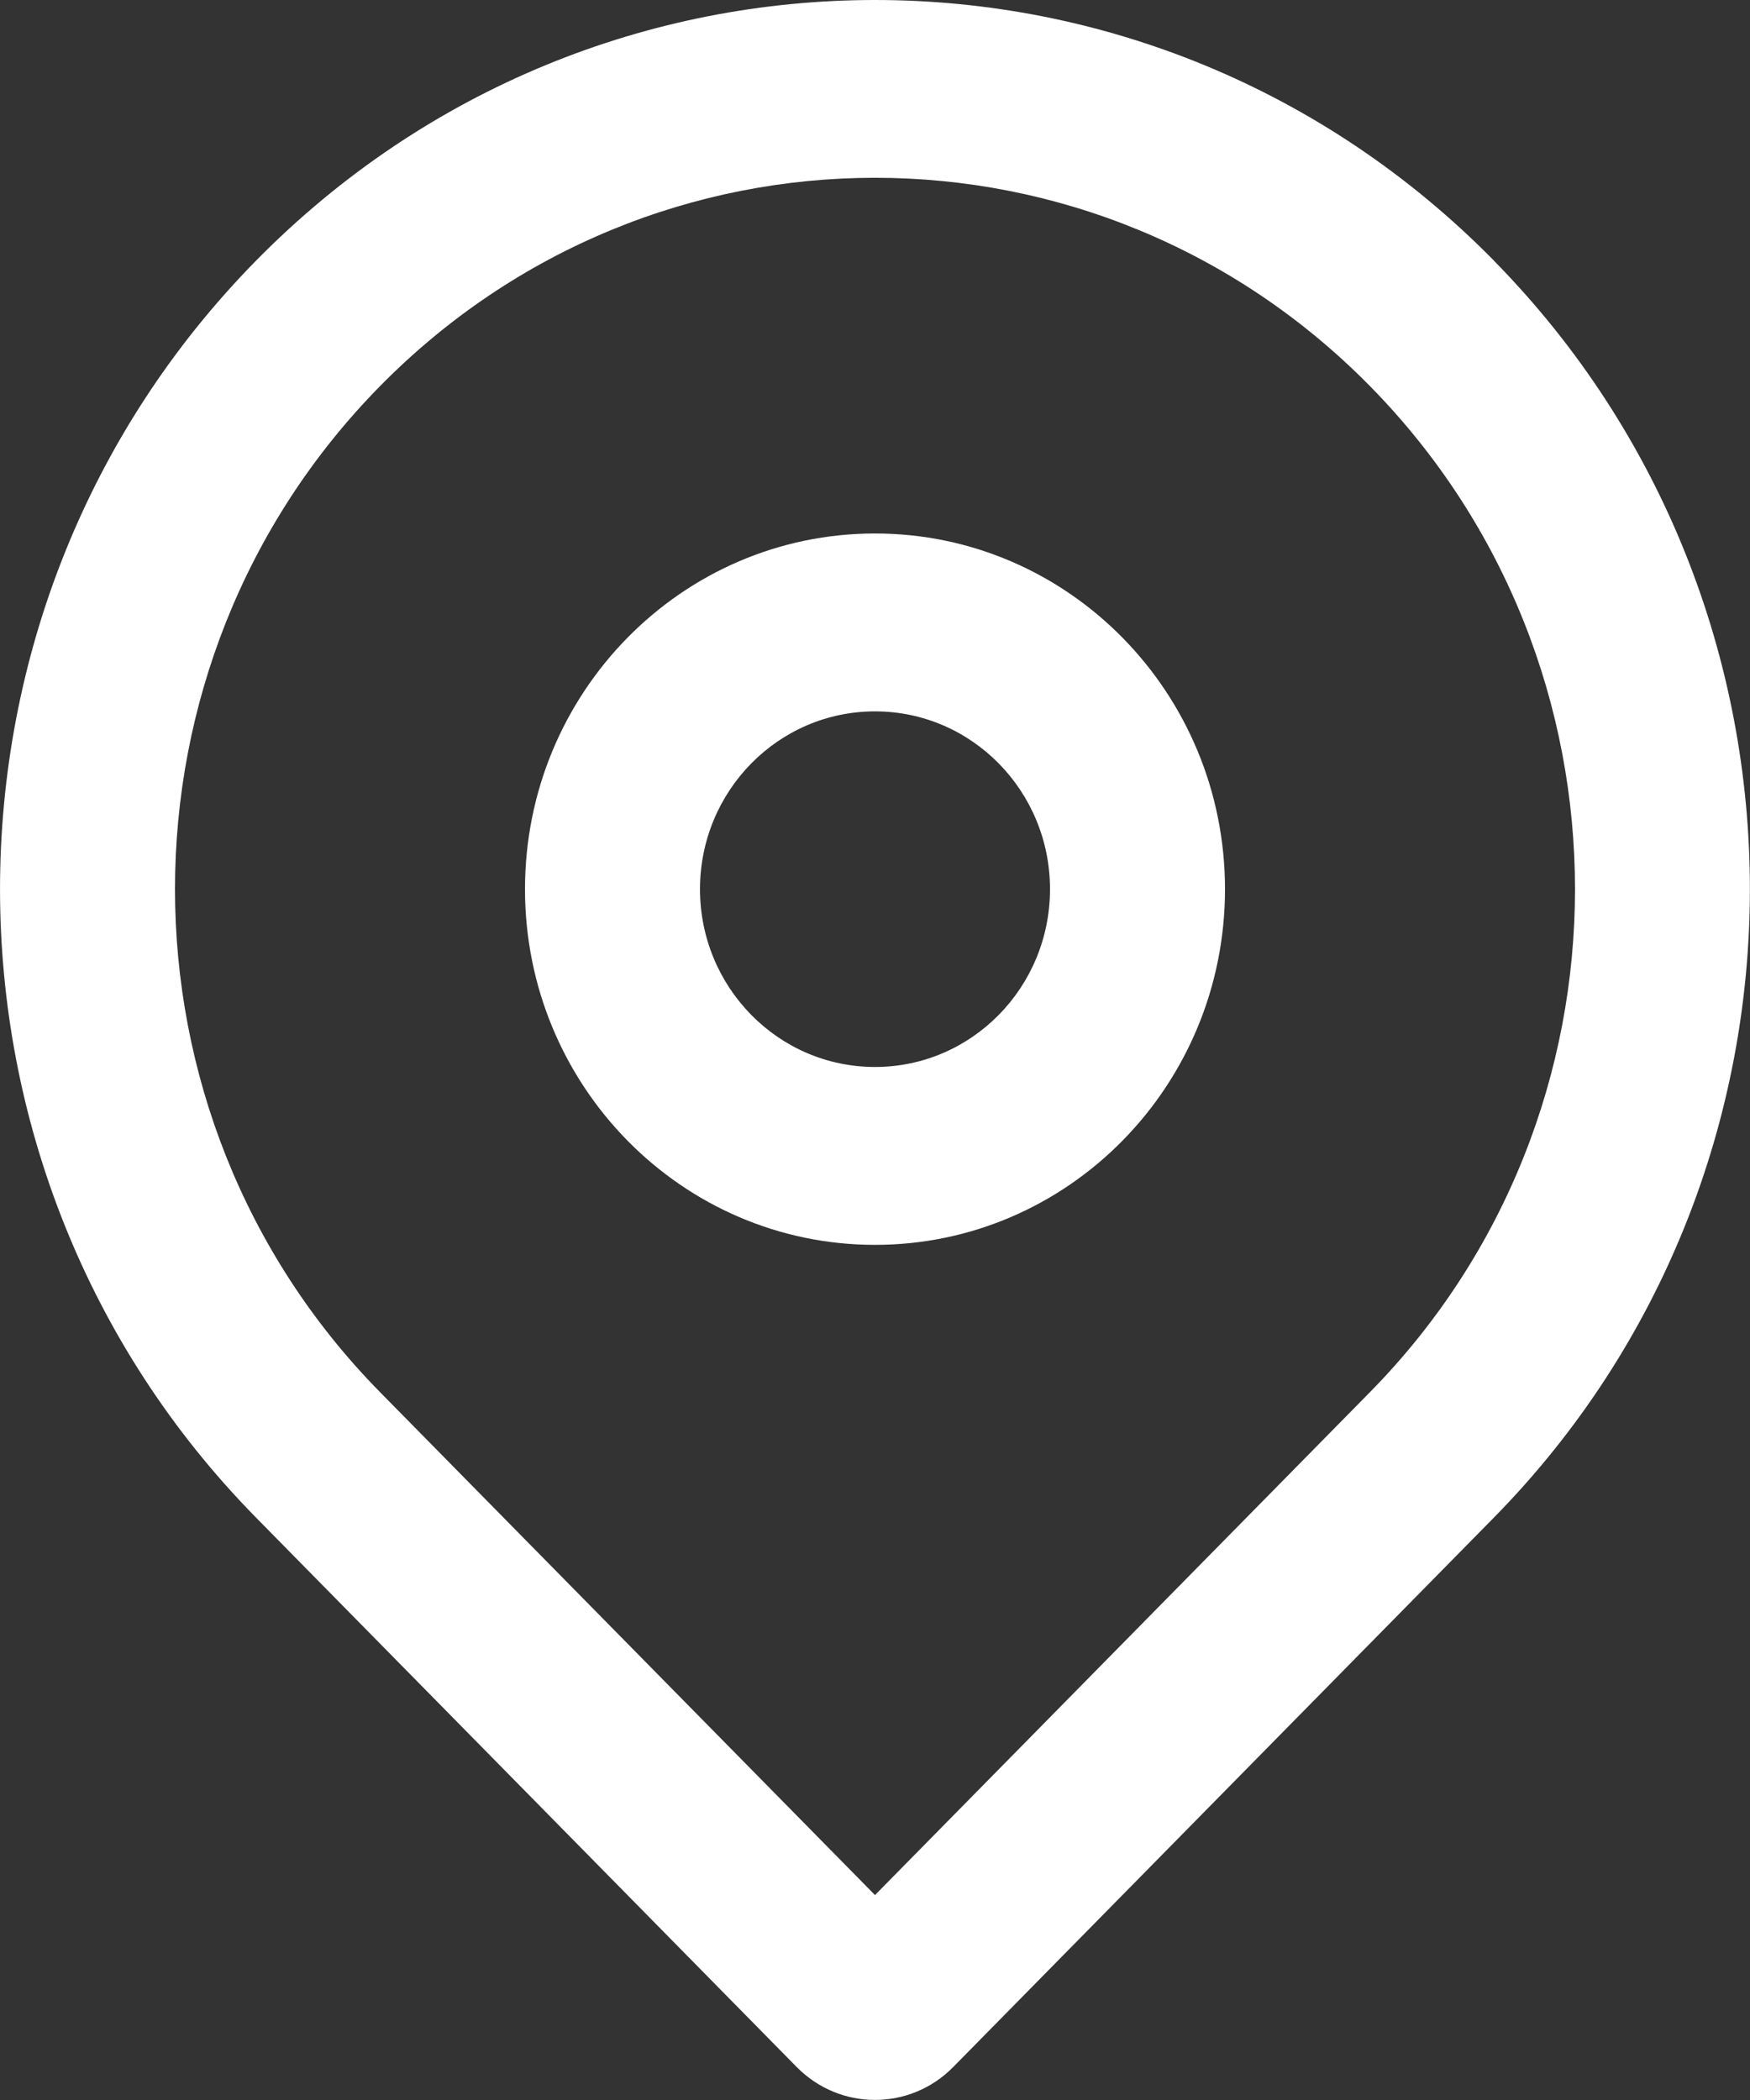
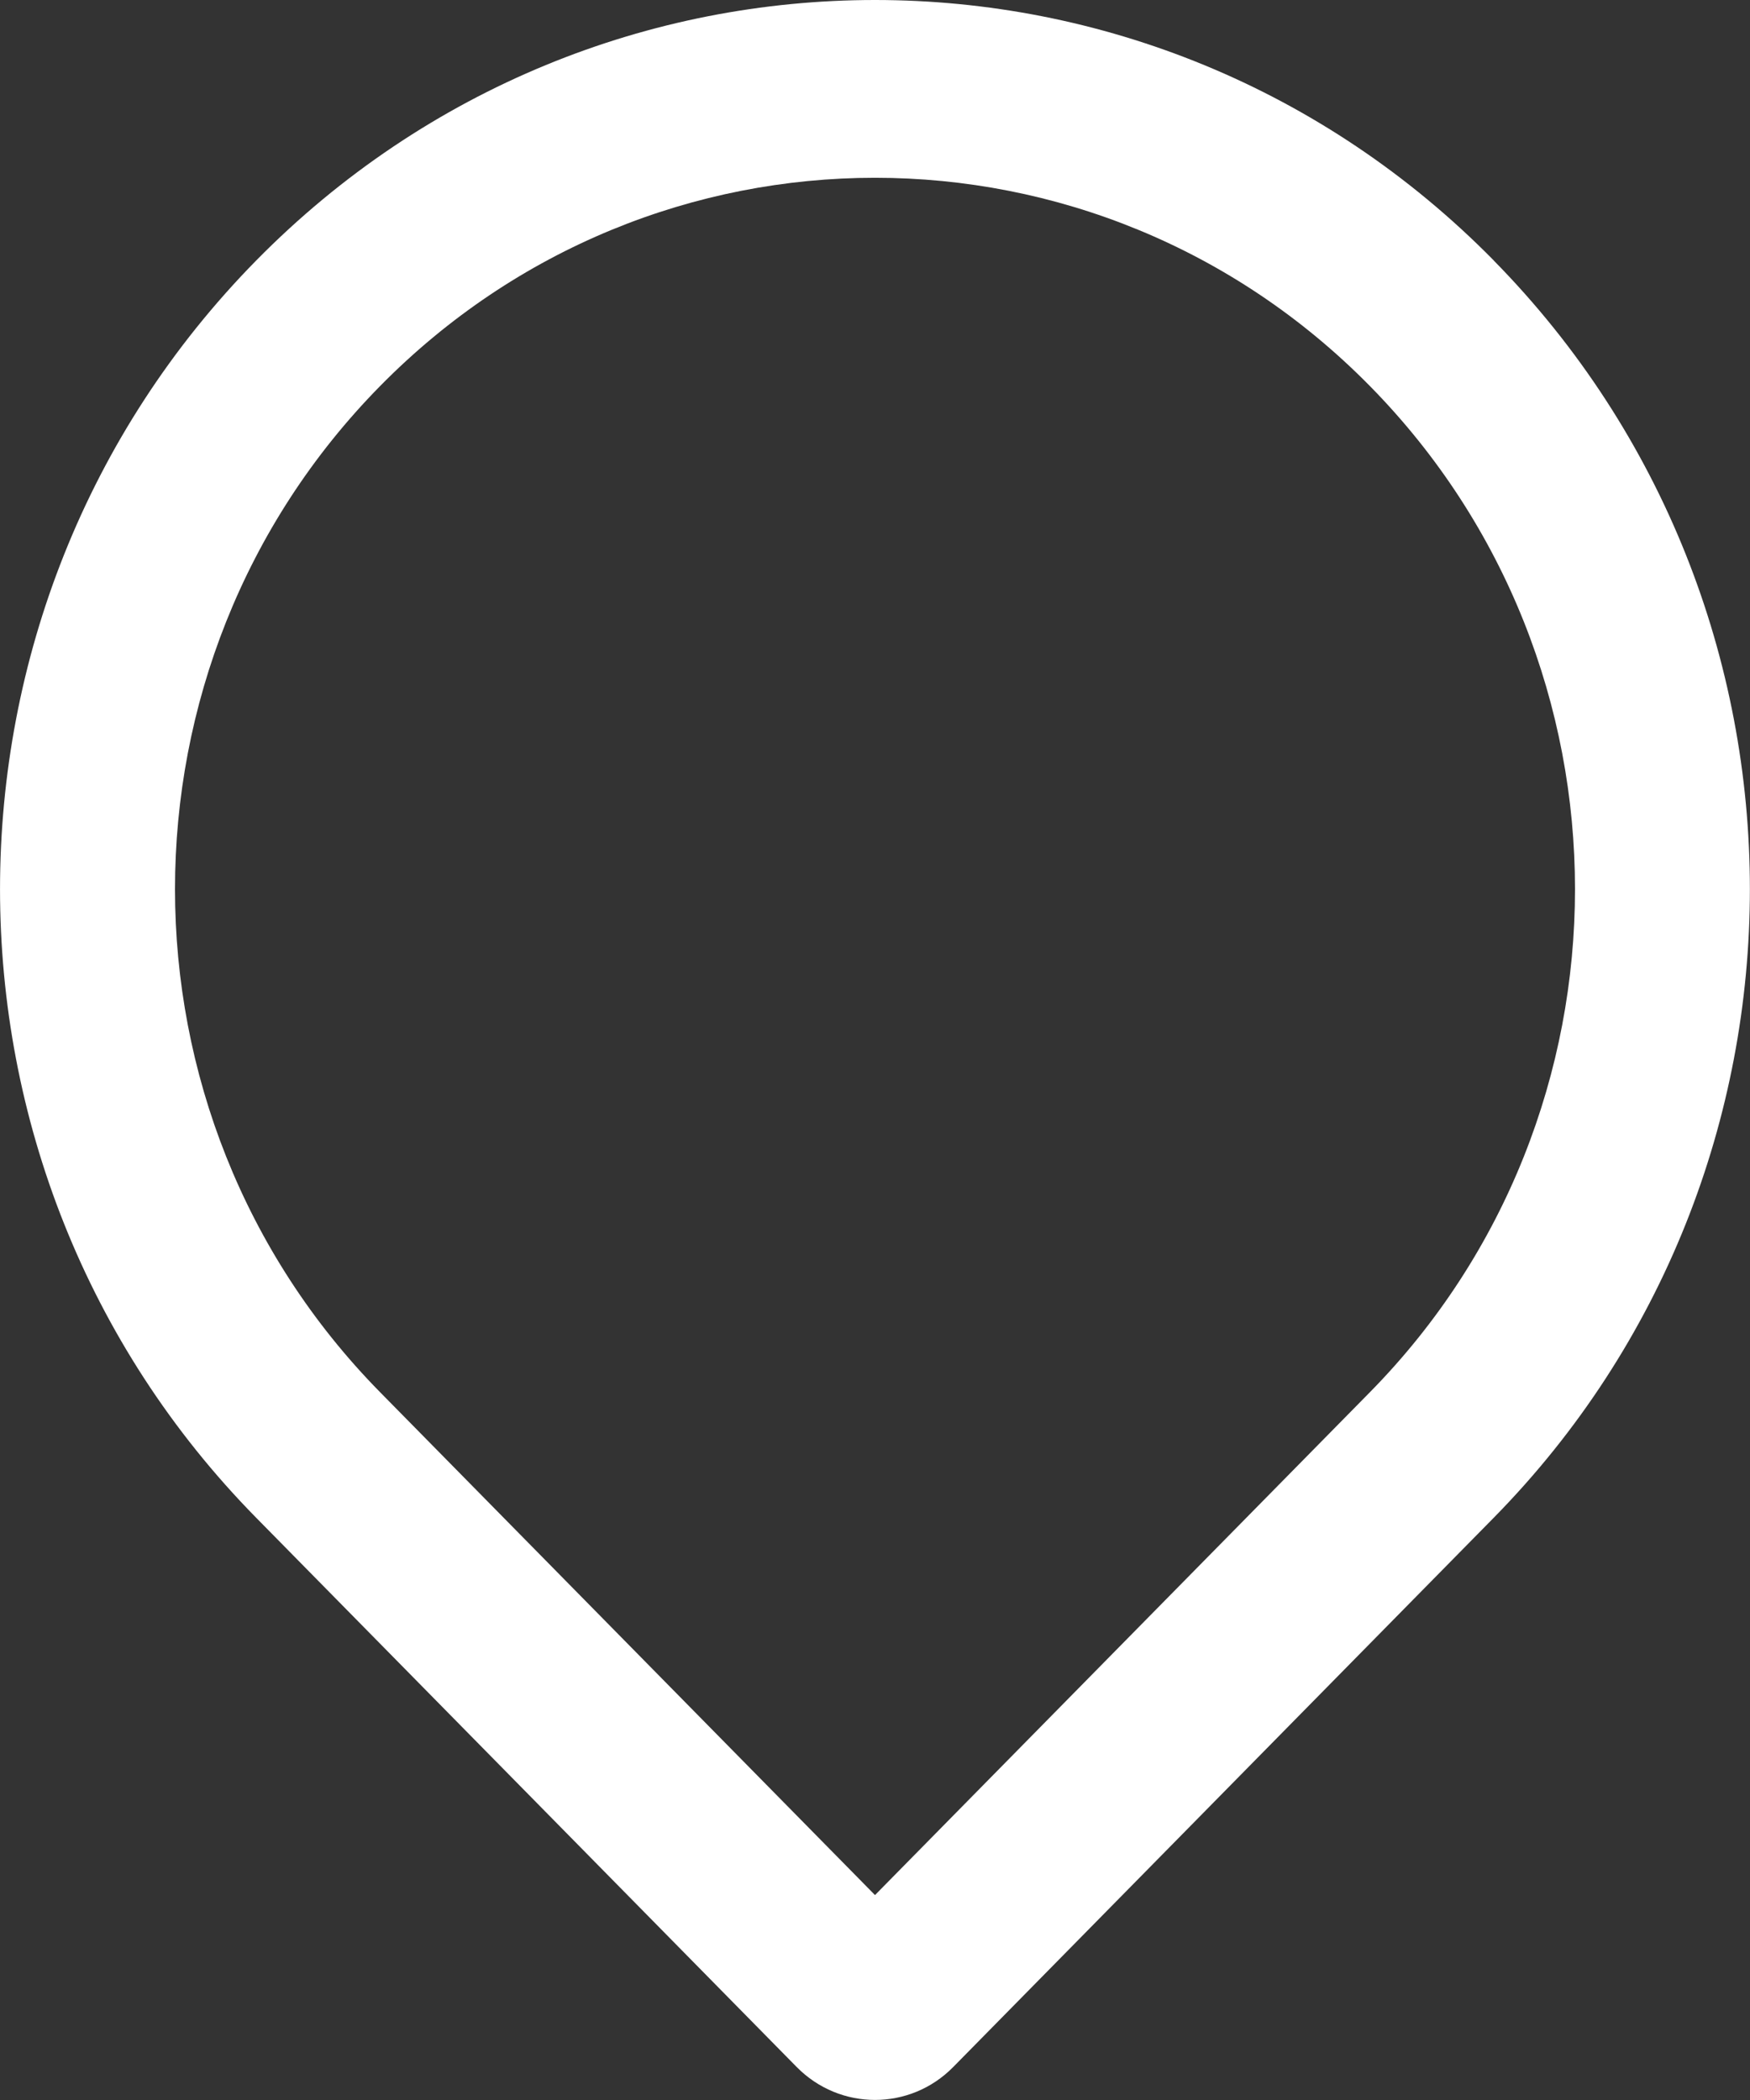
<svg xmlns="http://www.w3.org/2000/svg" fill="none" height="24" viewBox="0 0 20 24" width="20">
  <rect x="0" y="0" width="20" height="24" fill="#333333" stroke="none" />
  <g clip-rule="evenodd" fill="#000" fill-rule="evenodd">
-     <path d="m10 6.097c-2.209 0-4 1.82-4 4.065 0 2.245 1.791 4.065 4 4.065 2.209 0 4-1.82 4-4.065 0-2.245-1.791-4.065-4-4.065zm-2 4.065c0-1.122.895-2.032 2-2.032 1.105 0 2 .91 2 2.032 0 1.122-.895 2.032-2 2.032-1.105 0-2-.91-2-2.032z" fill="#ffffff" opacity="1" original-fill="#000000" />
    <path d="m17.071 2.976c-3.905-3.968-10.237-3.968-14.142 0-3.905 3.969-3.905 10.403 0 14.371l6.175 6.275c.495.503 1.297.503 1.791 0l6.175-6.275c3.905-3.969 3.905-10.403 0-14.371zm-12.728 1.437c3.124-3.175 8.19-3.175 11.314 0 3.124 3.175 3.124 8.322 0 11.497l-5.657 5.748-5.657-5.748c-3.124-3.175-3.124-8.322 0-11.497z" fill="#ffffff" opacity="1" original-fill="#000000" />
  </g>
</svg>